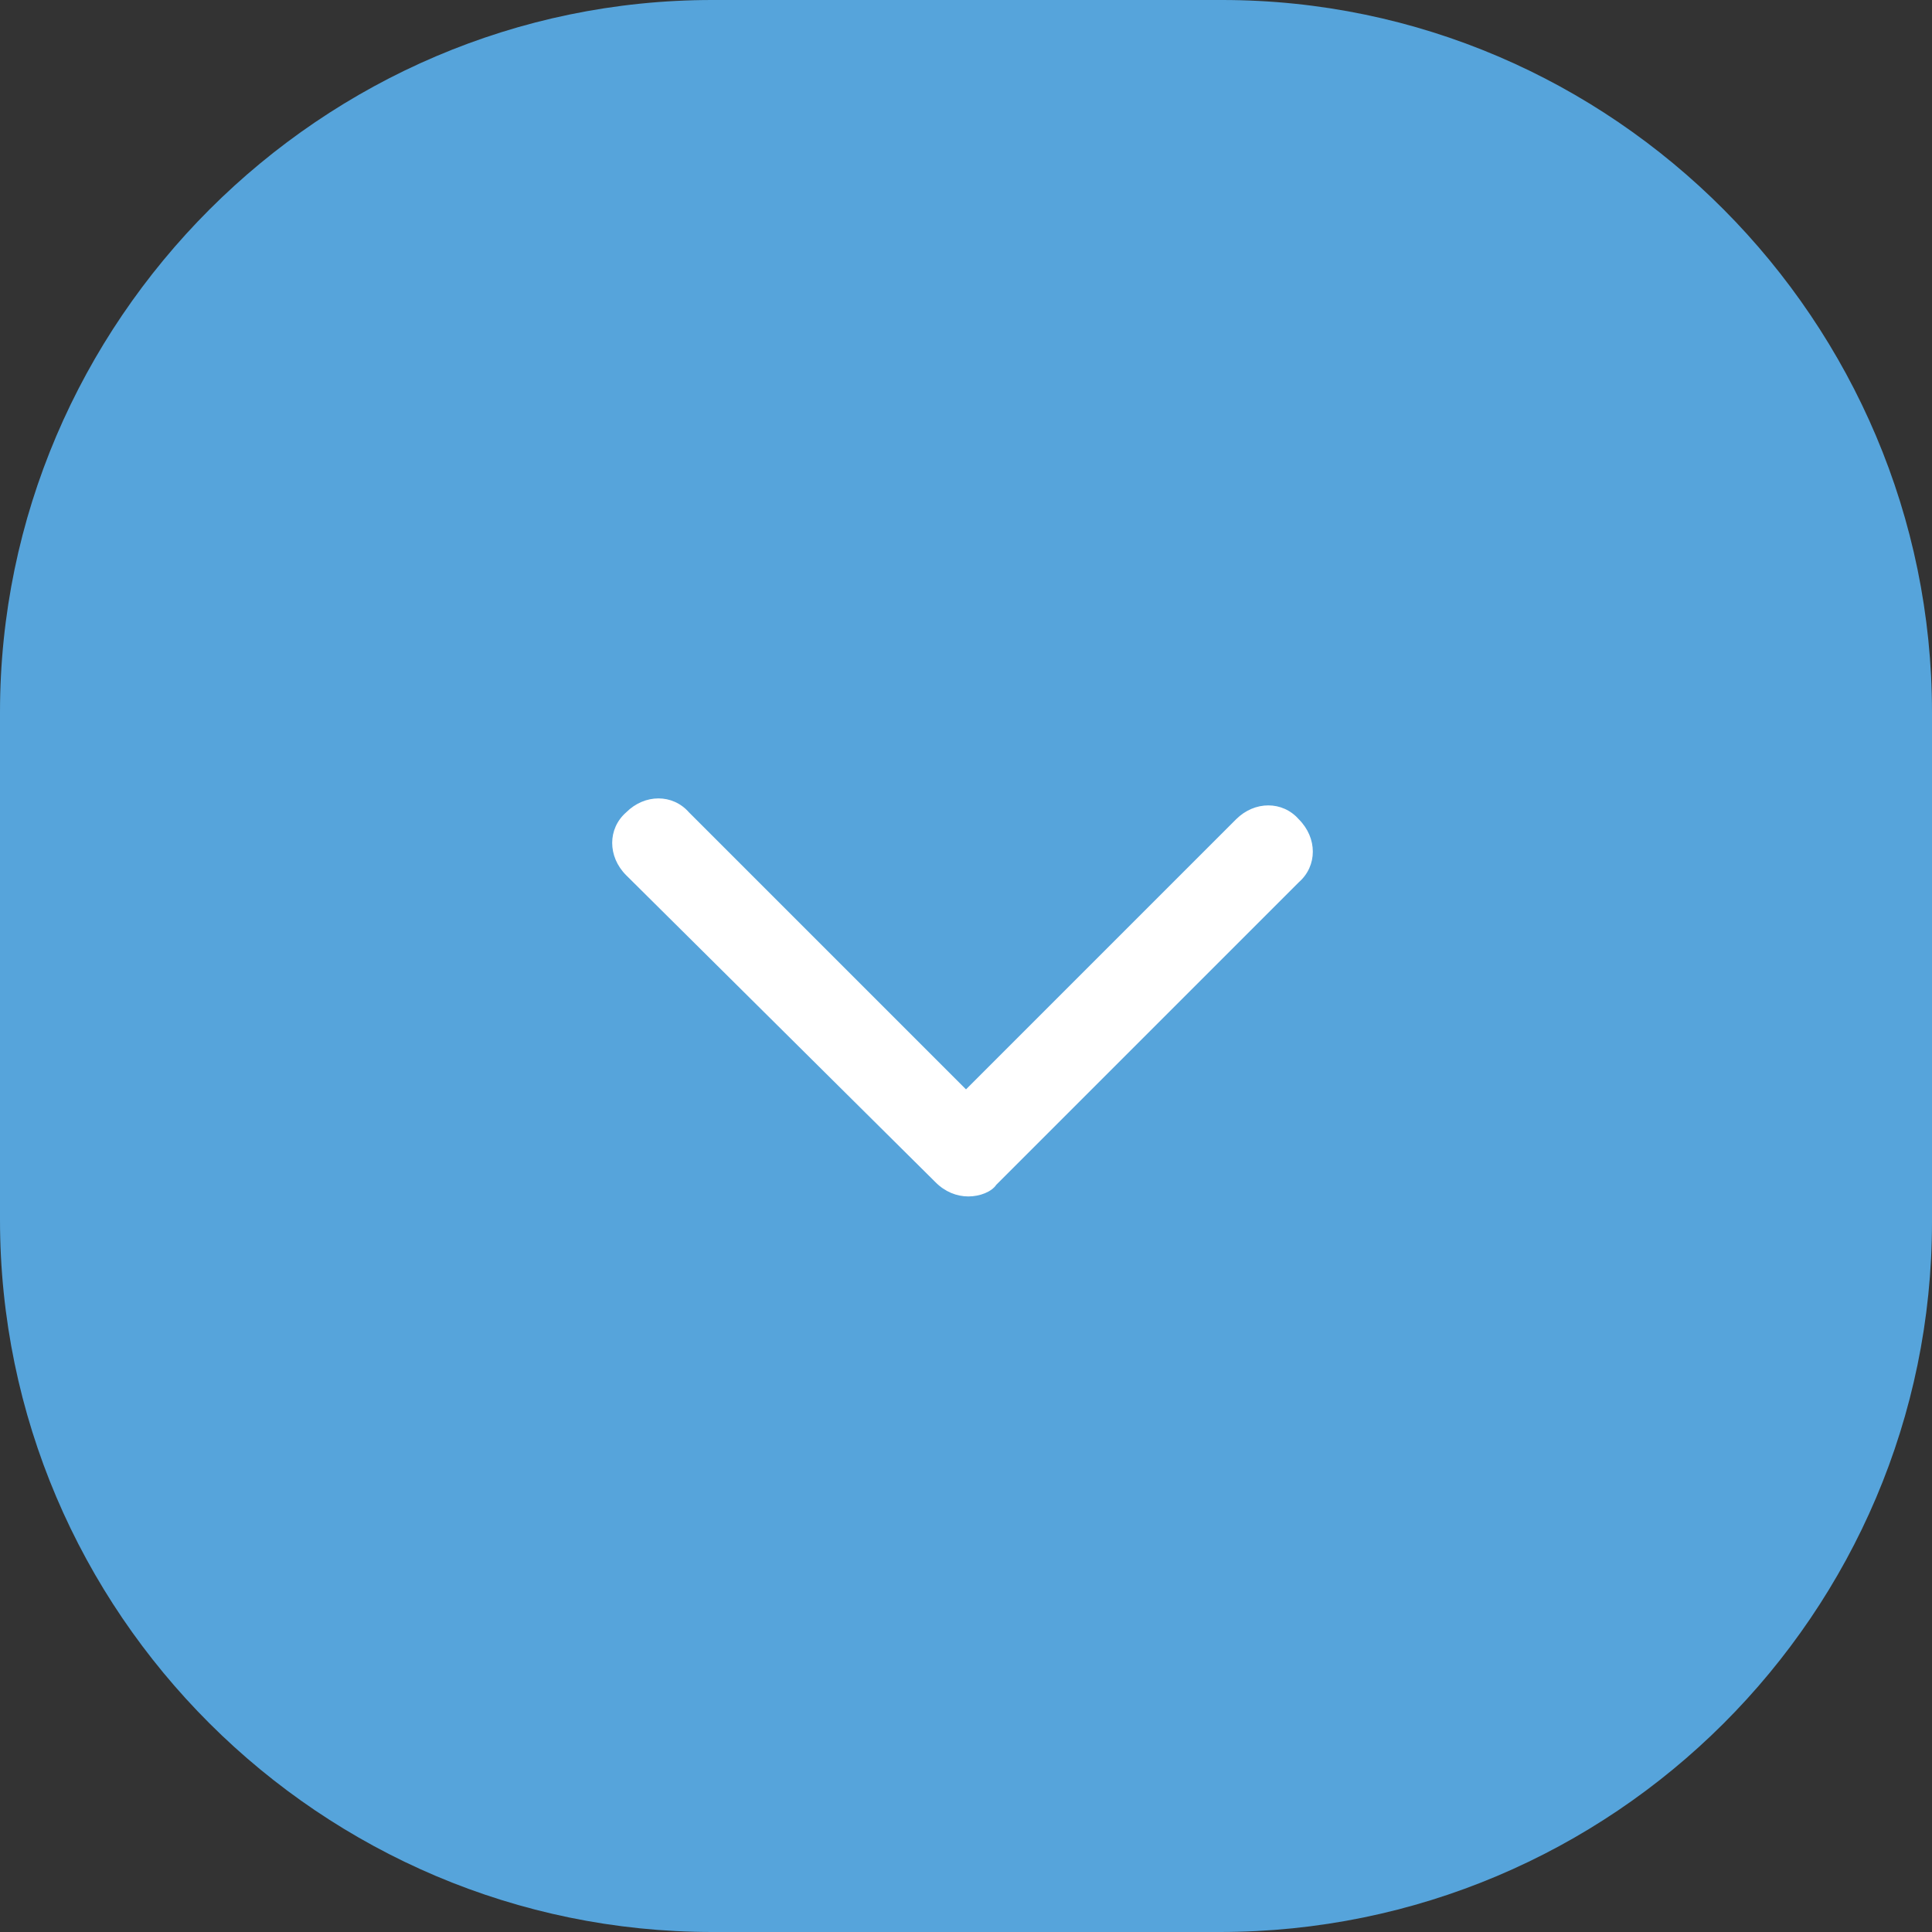
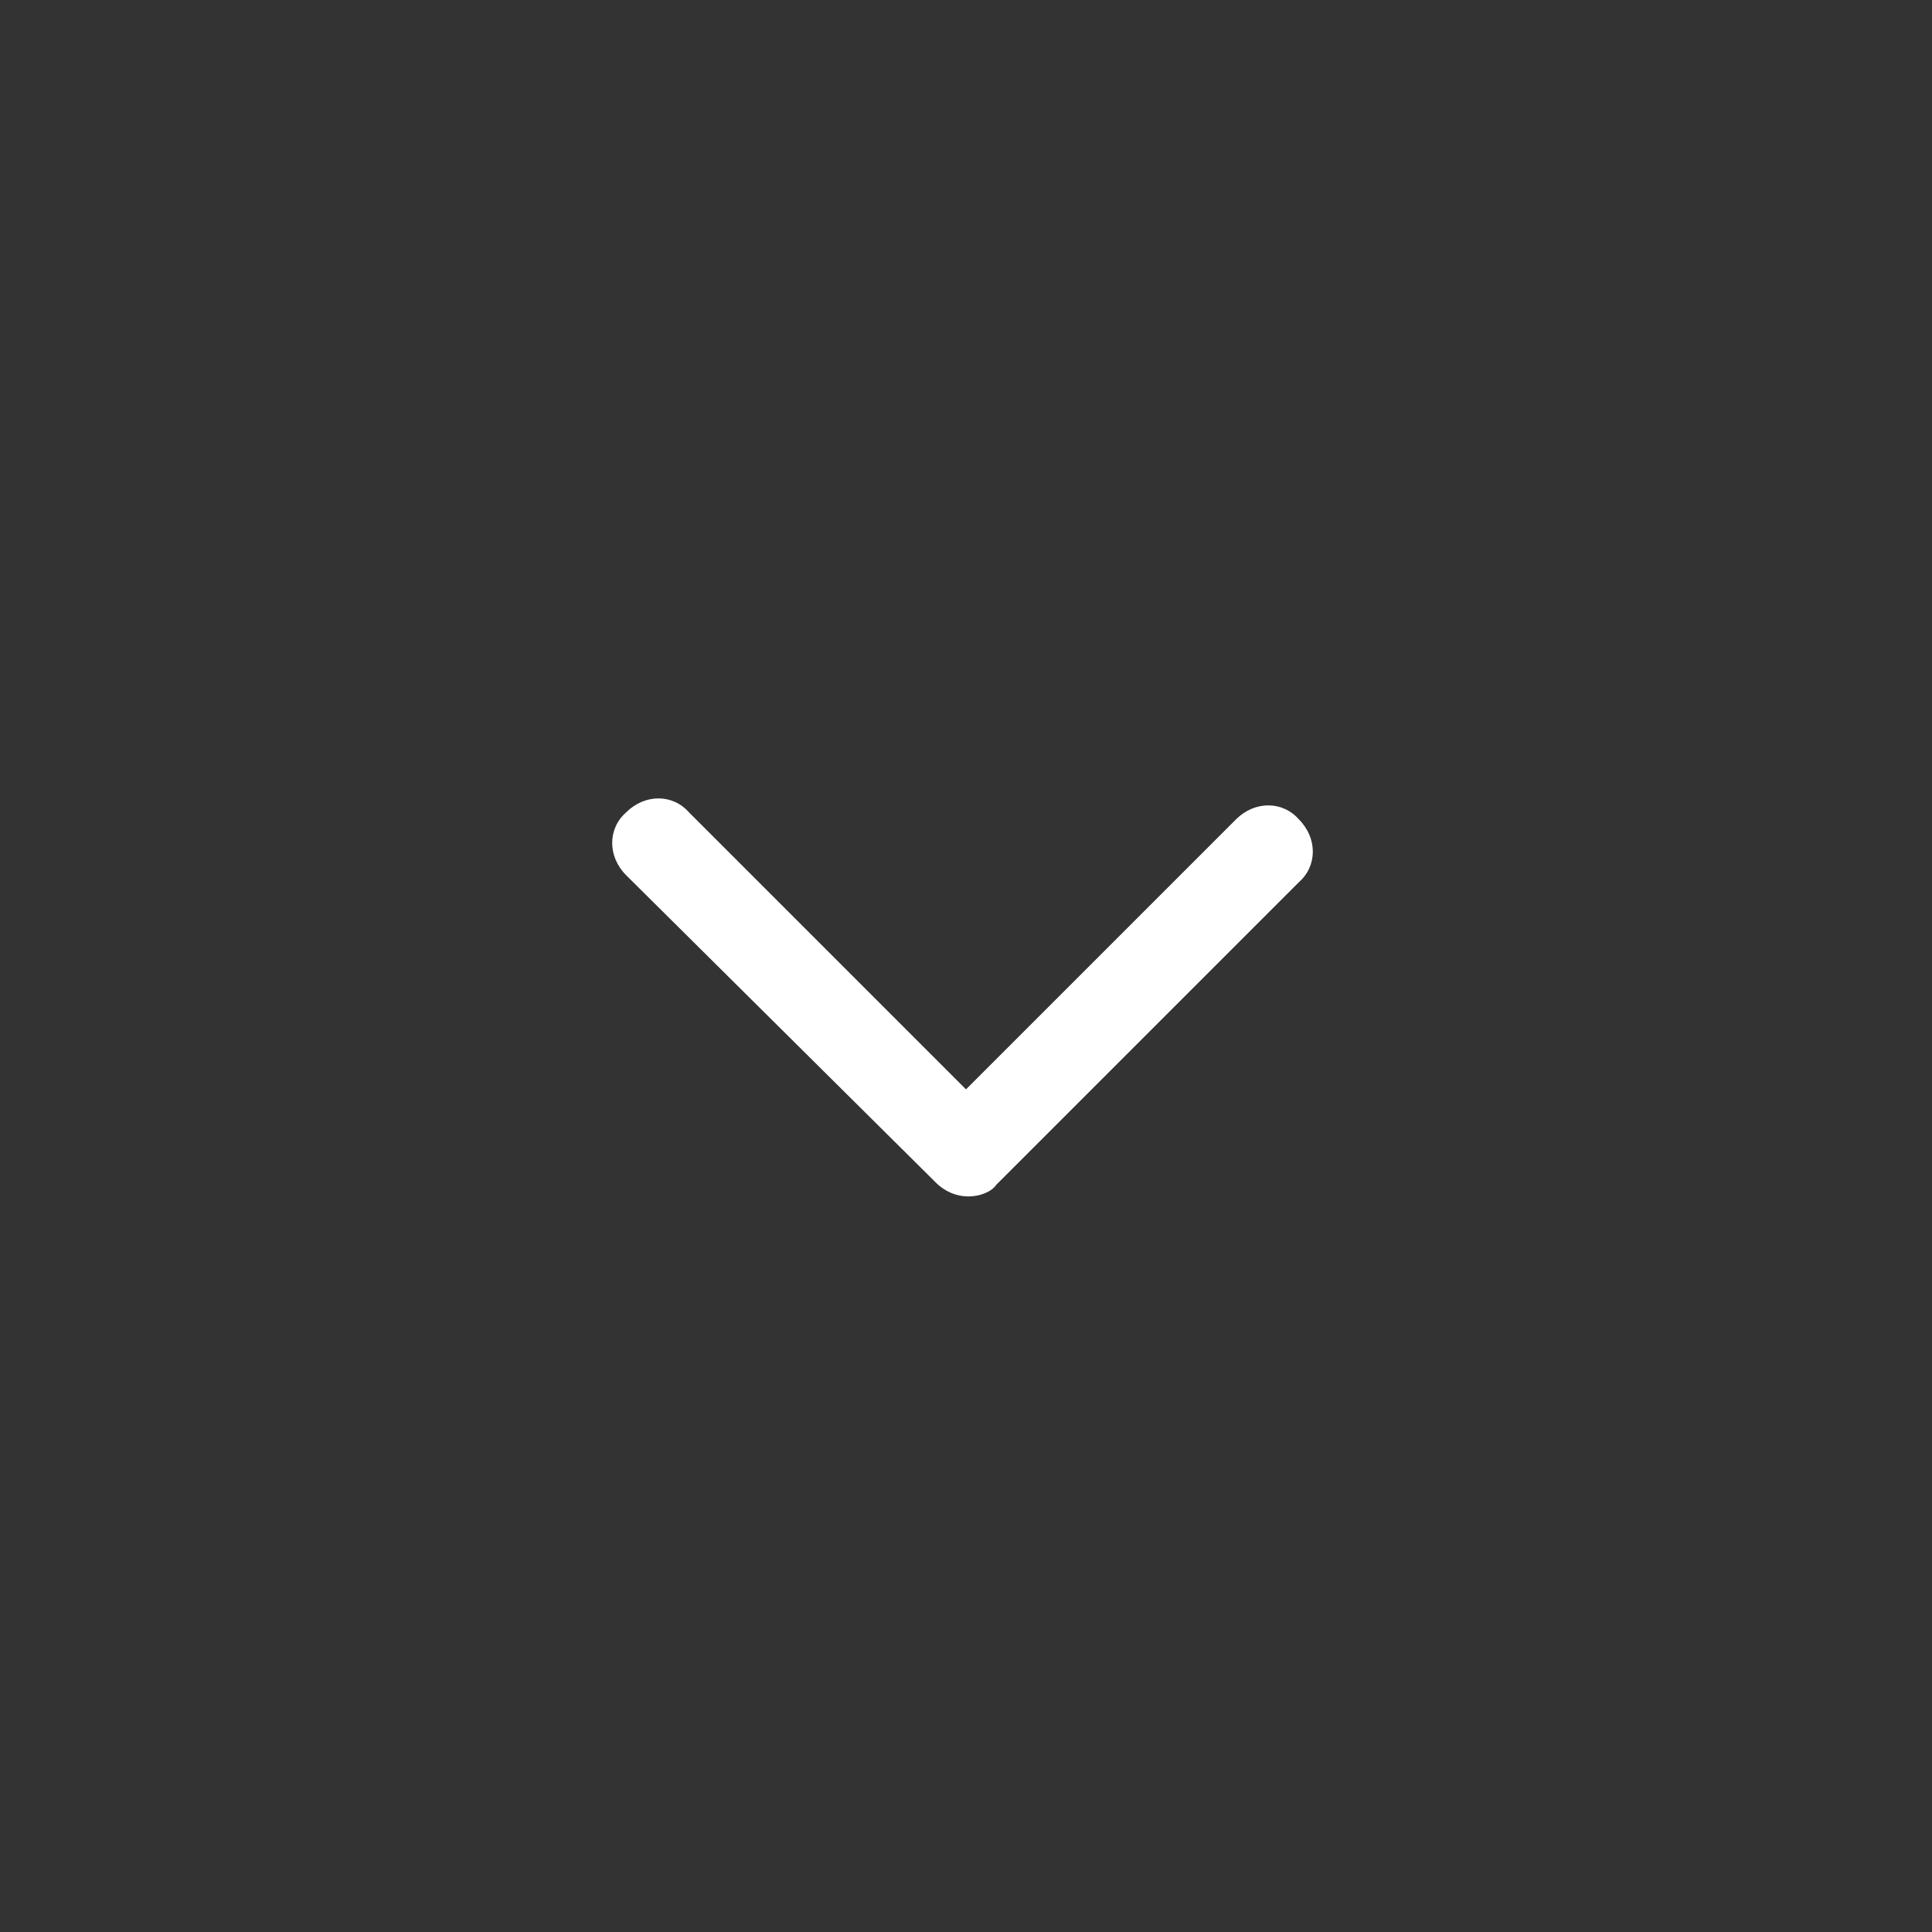
<svg xmlns="http://www.w3.org/2000/svg" version="1.1" id="레이어_1" x="0px" y="0px" viewBox="0 0 83 83" style="enable-background:new 0 0 83 83;" xml:space="preserve">
  <rect x="0" y="0" width="83" height="83" fill="#333333" stroke="none" />
  <style type="text/css">
	.st0{fill:#56A4DB;}
	.st1{fill:#FFFFFF;}
</style>
-   <path class="st0" d="M52.4,83H30.6C13.8,83,0,69.3,0,52.4V30.6C0,13.8,13.8,0,30.6,0h21.9C69.3,0,83,13.8,83,30.6v21.9  C83,69.3,69.3,83,52.4,83z" />
  <path class="st1" d="M41.6,51.4c-0.5,0-1-0.2-1.4-0.6L26.9,37.6c-0.8-0.8-0.8-2,0-2.7c0.8-0.8,2-0.8,2.7,0l11.9,11.9l11.6-11.6  c0.8-0.8,2-0.8,2.7,0c0.8,0.8,0.8,2,0,2.7l-13,13C42.6,51.2,42.1,51.4,41.6,51.4z" />
</svg>